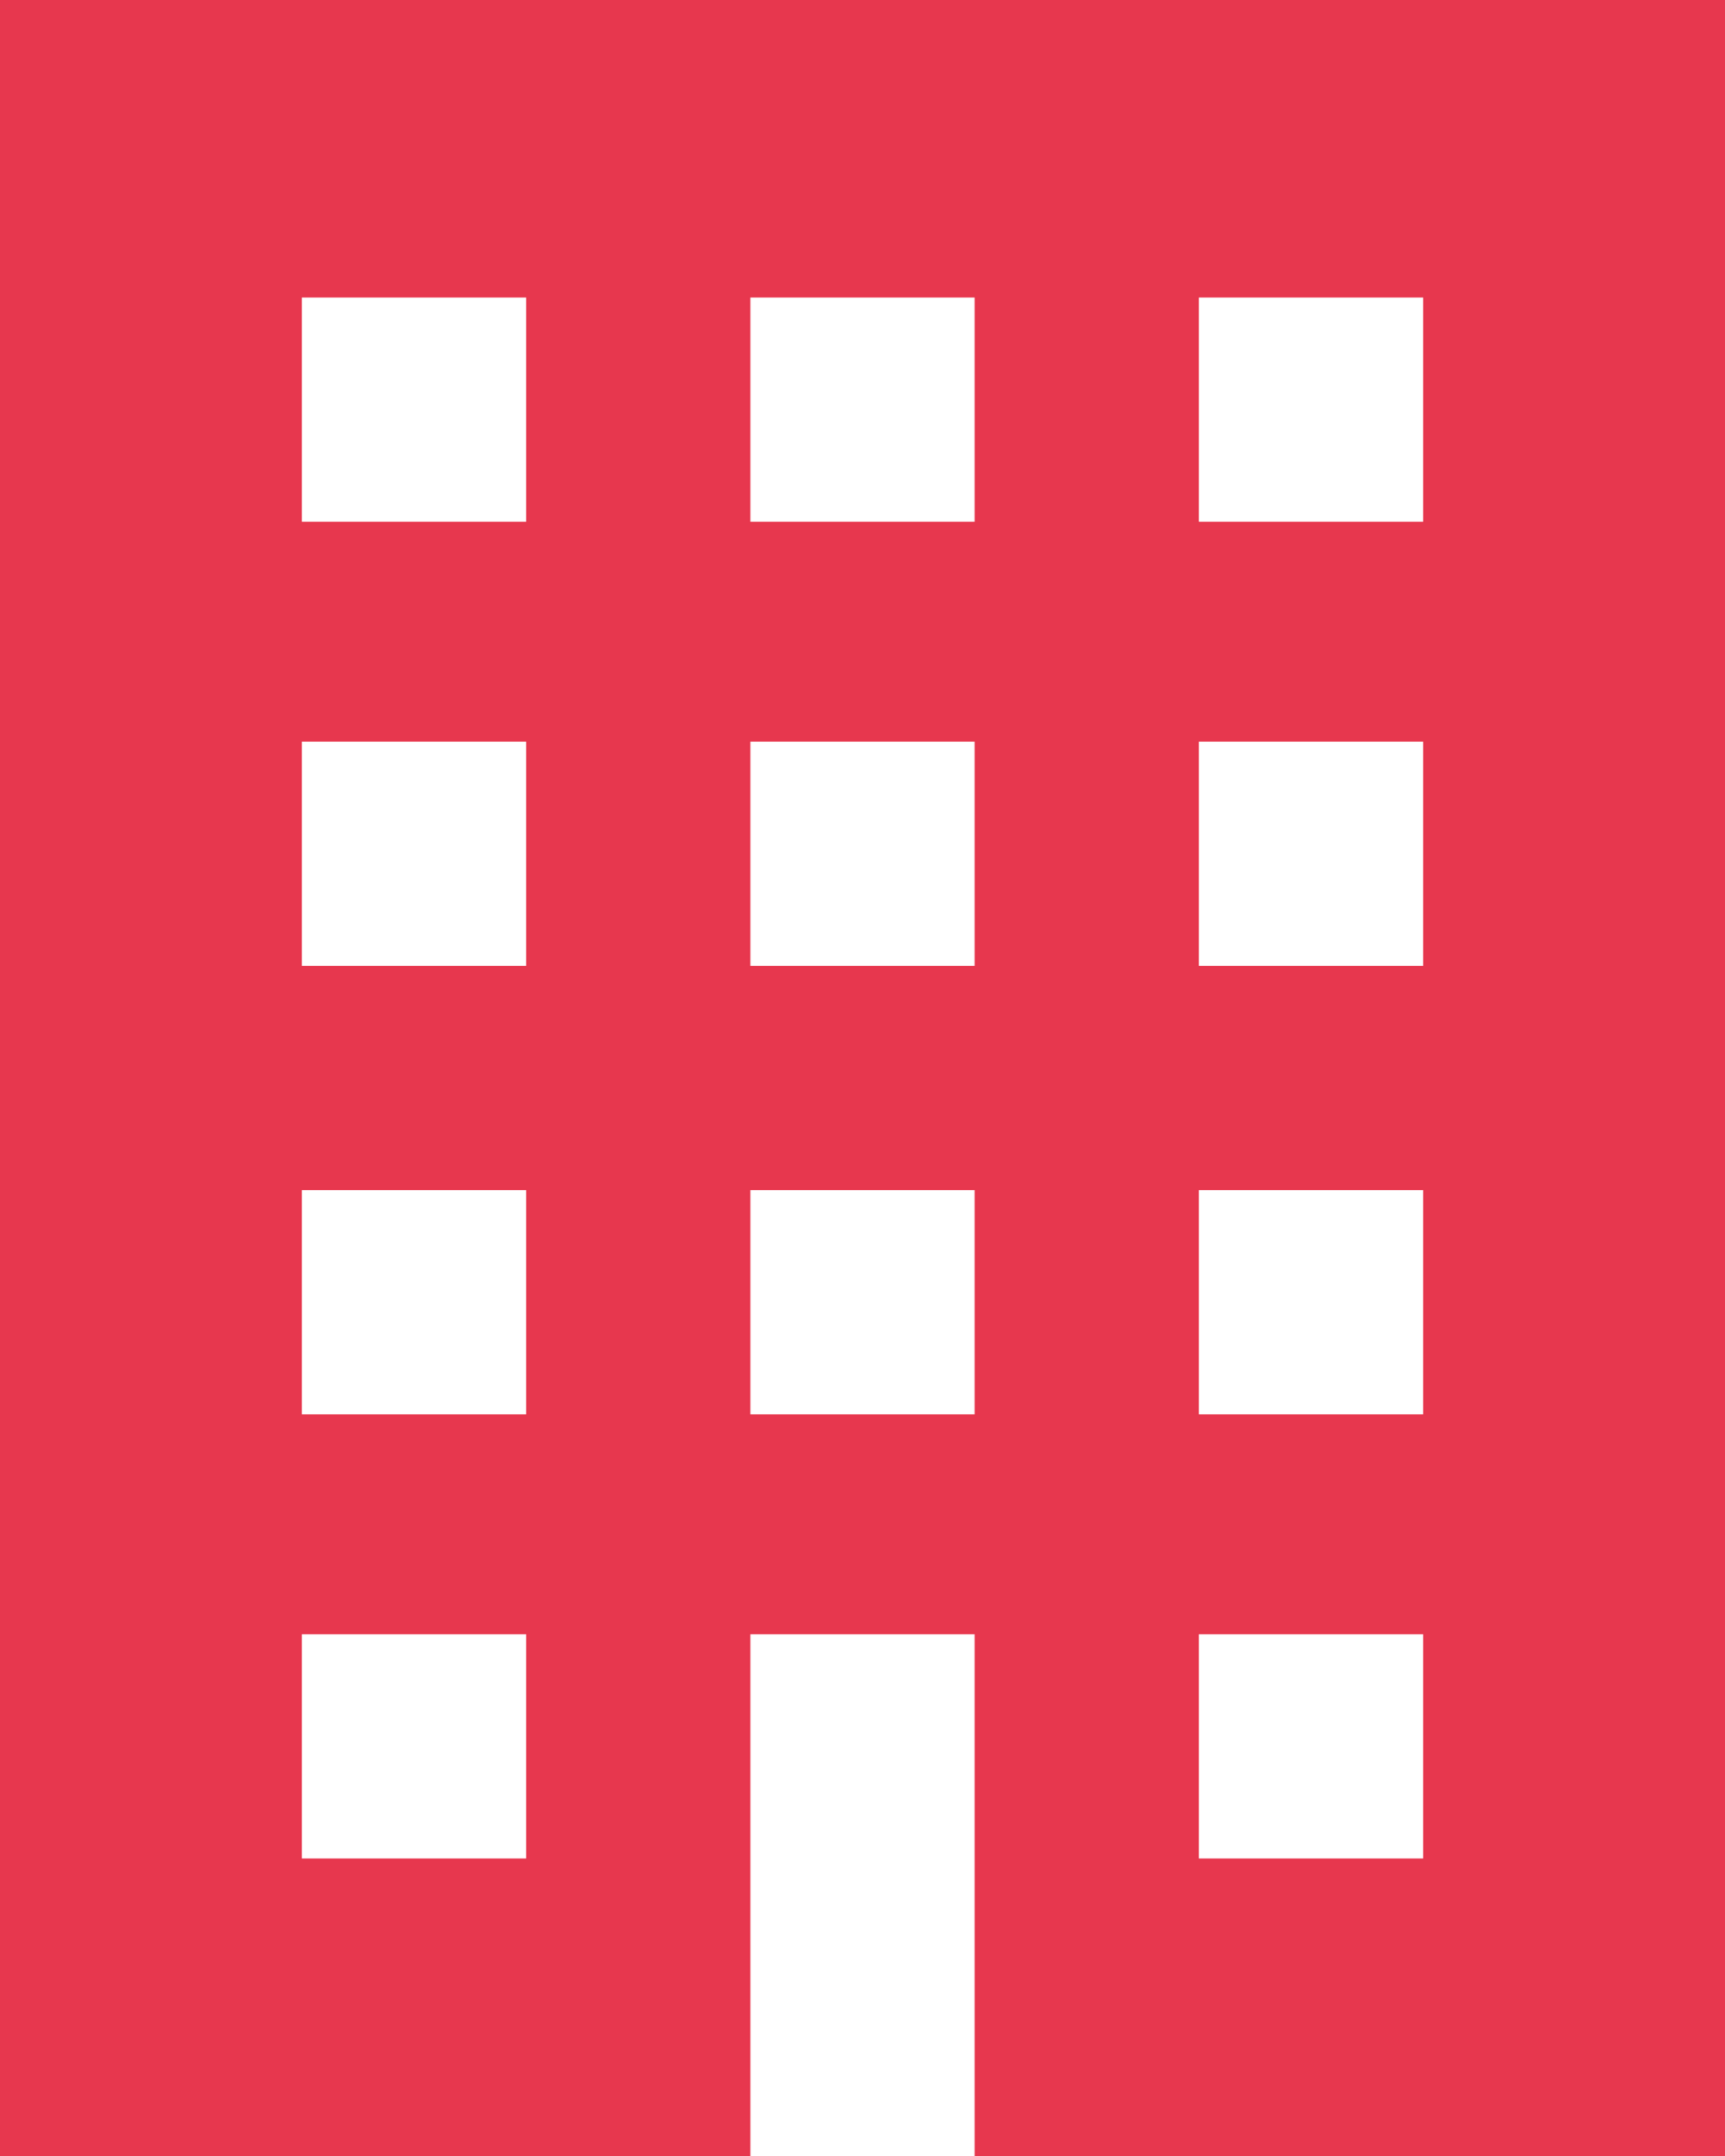
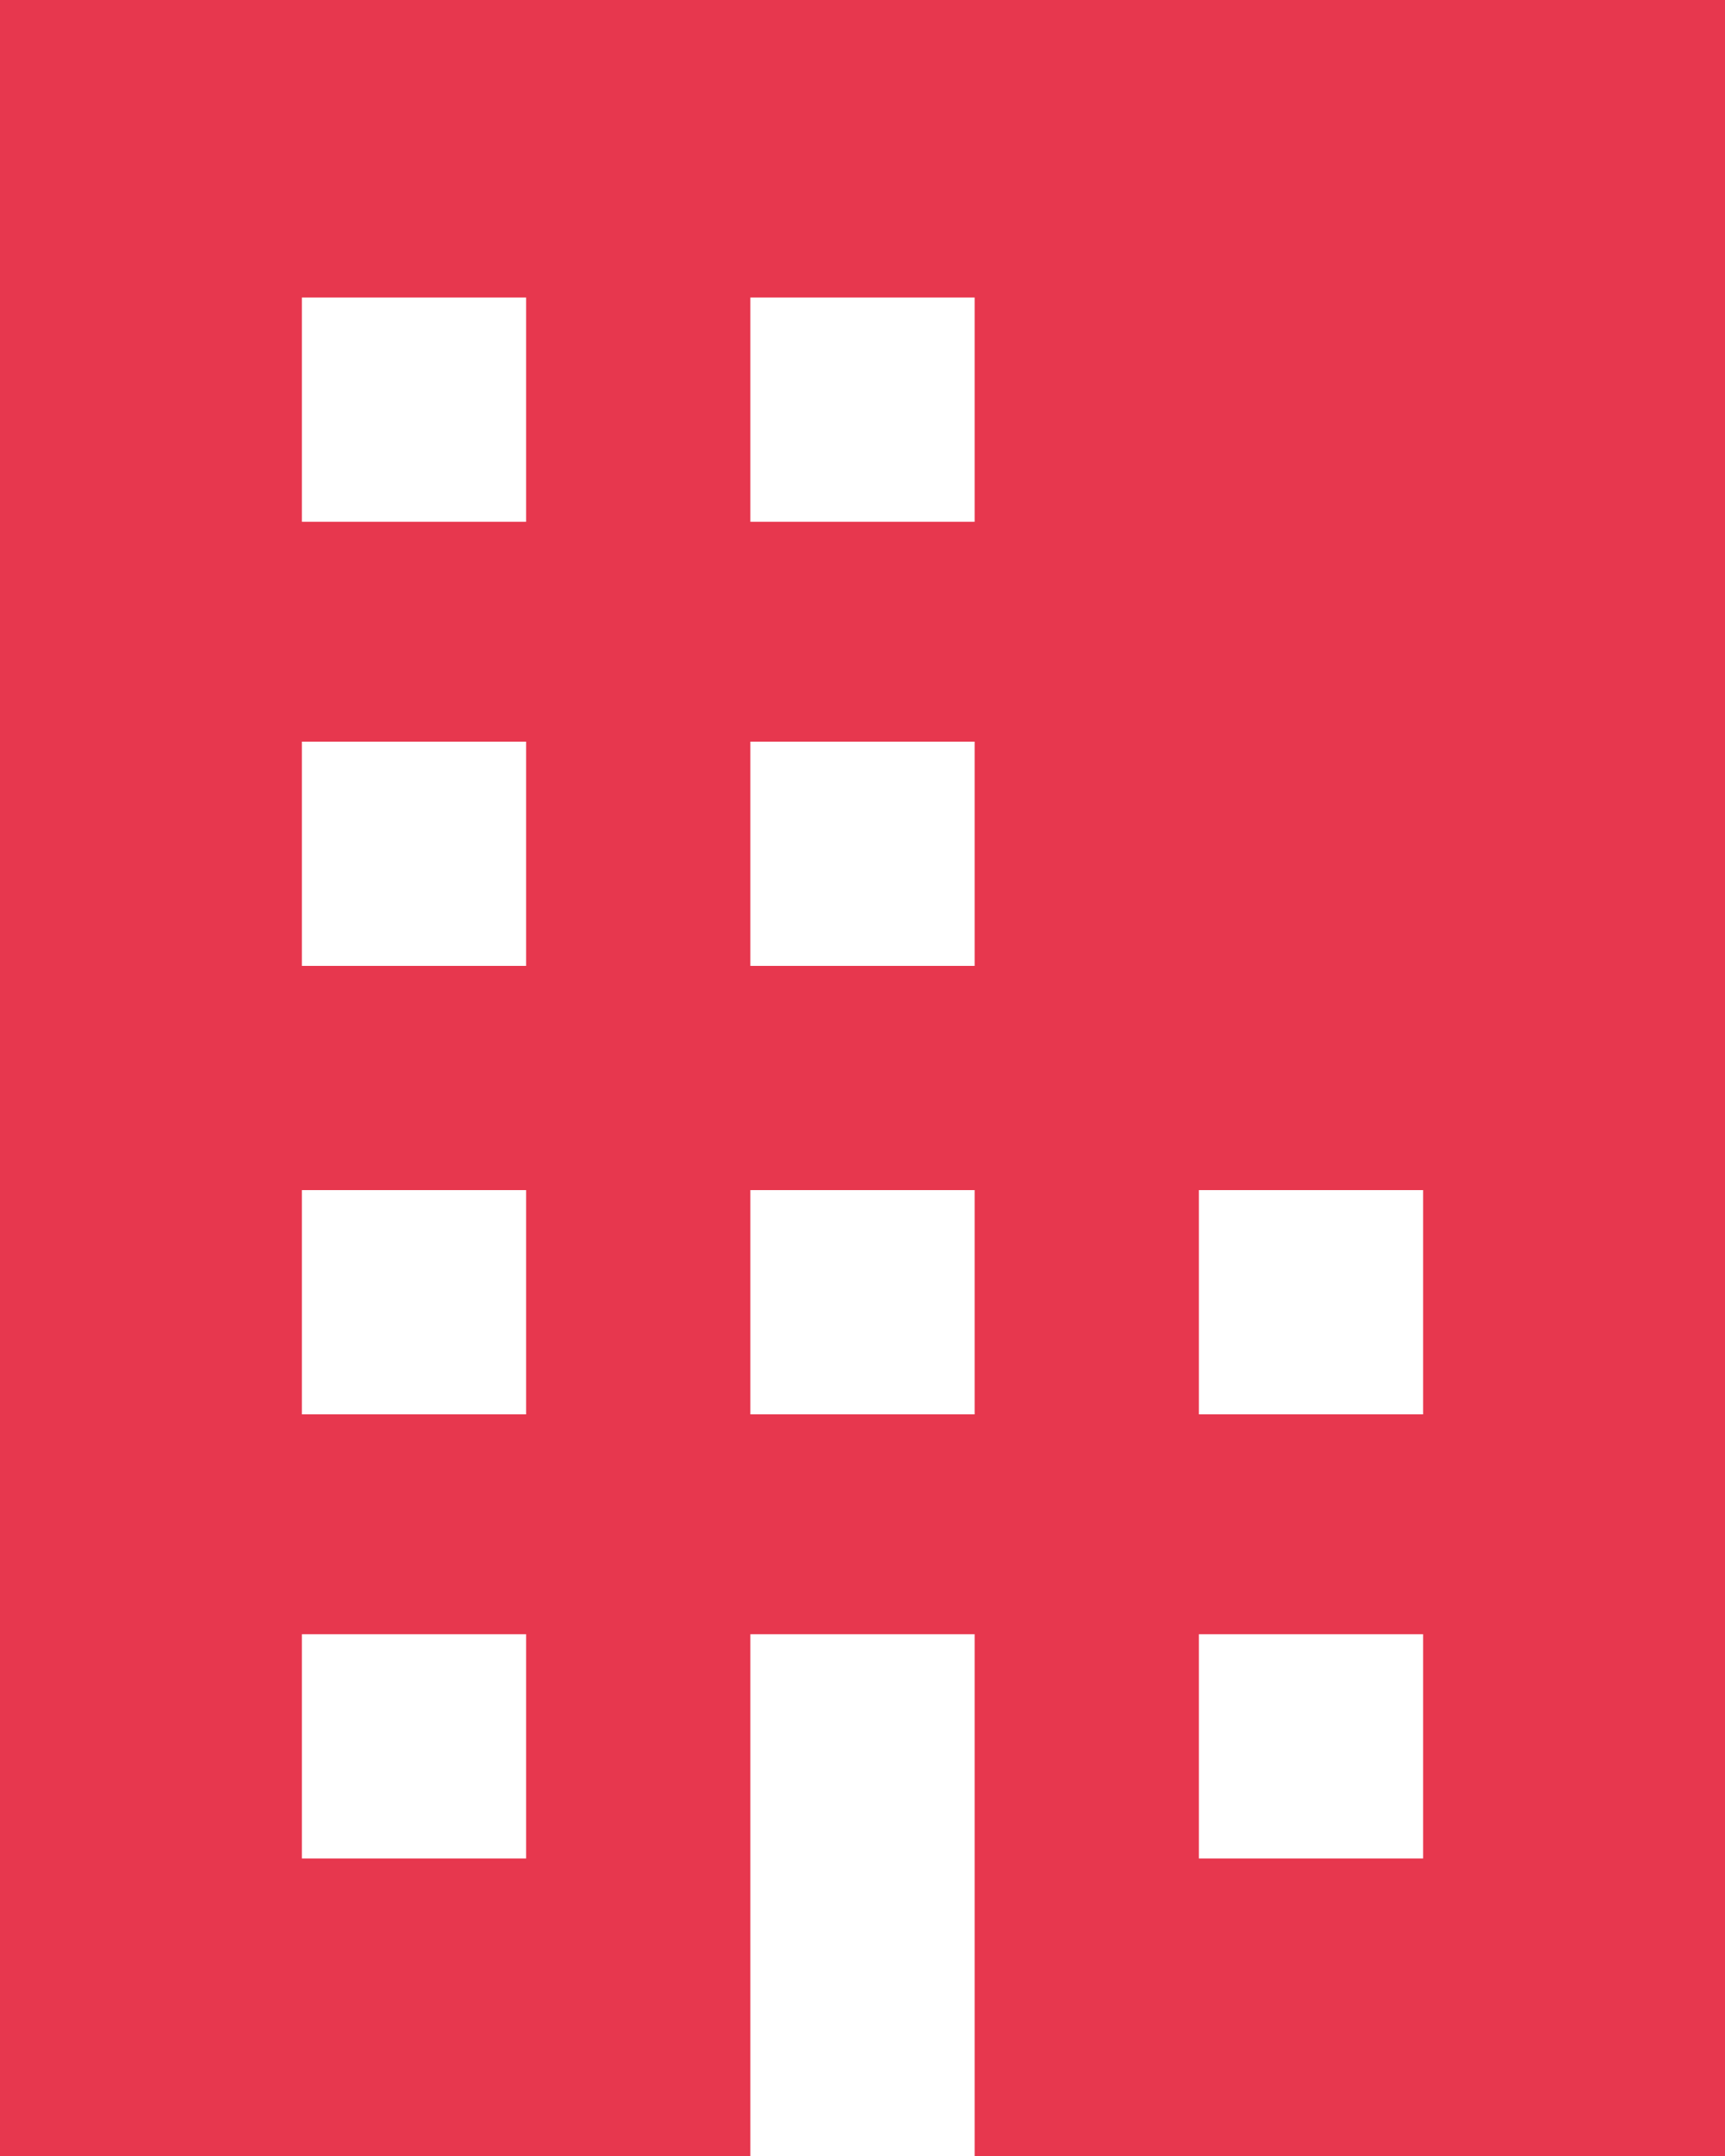
<svg xmlns="http://www.w3.org/2000/svg" viewBox="0 0 40 50" width="40" height="50">
  <defs>
    <style>.a{fill:#e7374e;}</style>
  </defs>
-   <path class="a" d="M0,0V50H17.4V37.9h5.2V50H40V0ZM12.2,43.1H7V37.9h5.2Zm0-10.3H7V27.6h5.2Zm0-10.4H7V17.2h5.2Zm0-10.3H7V6.9h5.2ZM22.6,32.8H17.4V27.6h5.2v5.2Zm0-10.4H17.4V17.2h5.2v5.2Zm0-10.3H17.4V6.9h5.2v5.2ZM33,43.1H27.8V37.9H33Zm0-10.3H27.8V27.6H33Zm0-10.4H27.8V17.2H33Zm0-10.3H27.8V6.9H33Z" />
+   <path class="a" d="M0,0V50H17.4V37.9h5.2V50H40V0ZM12.2,43.1H7V37.9h5.2Zm0-10.3H7V27.6h5.2Zm0-10.4H7V17.2h5.2Zm0-10.3H7V6.9h5.2ZM22.6,32.8H17.4V27.6h5.2v5.2Zm0-10.4H17.4V17.2h5.2v5.2Zm0-10.3H17.4V6.9h5.2v5.2ZM33,43.1H27.8V37.9H33Zm0-10.3H27.8V27.6H33m0-10.4H27.8V17.2H33Zm0-10.3H27.8V6.9H33Z" />
</svg>